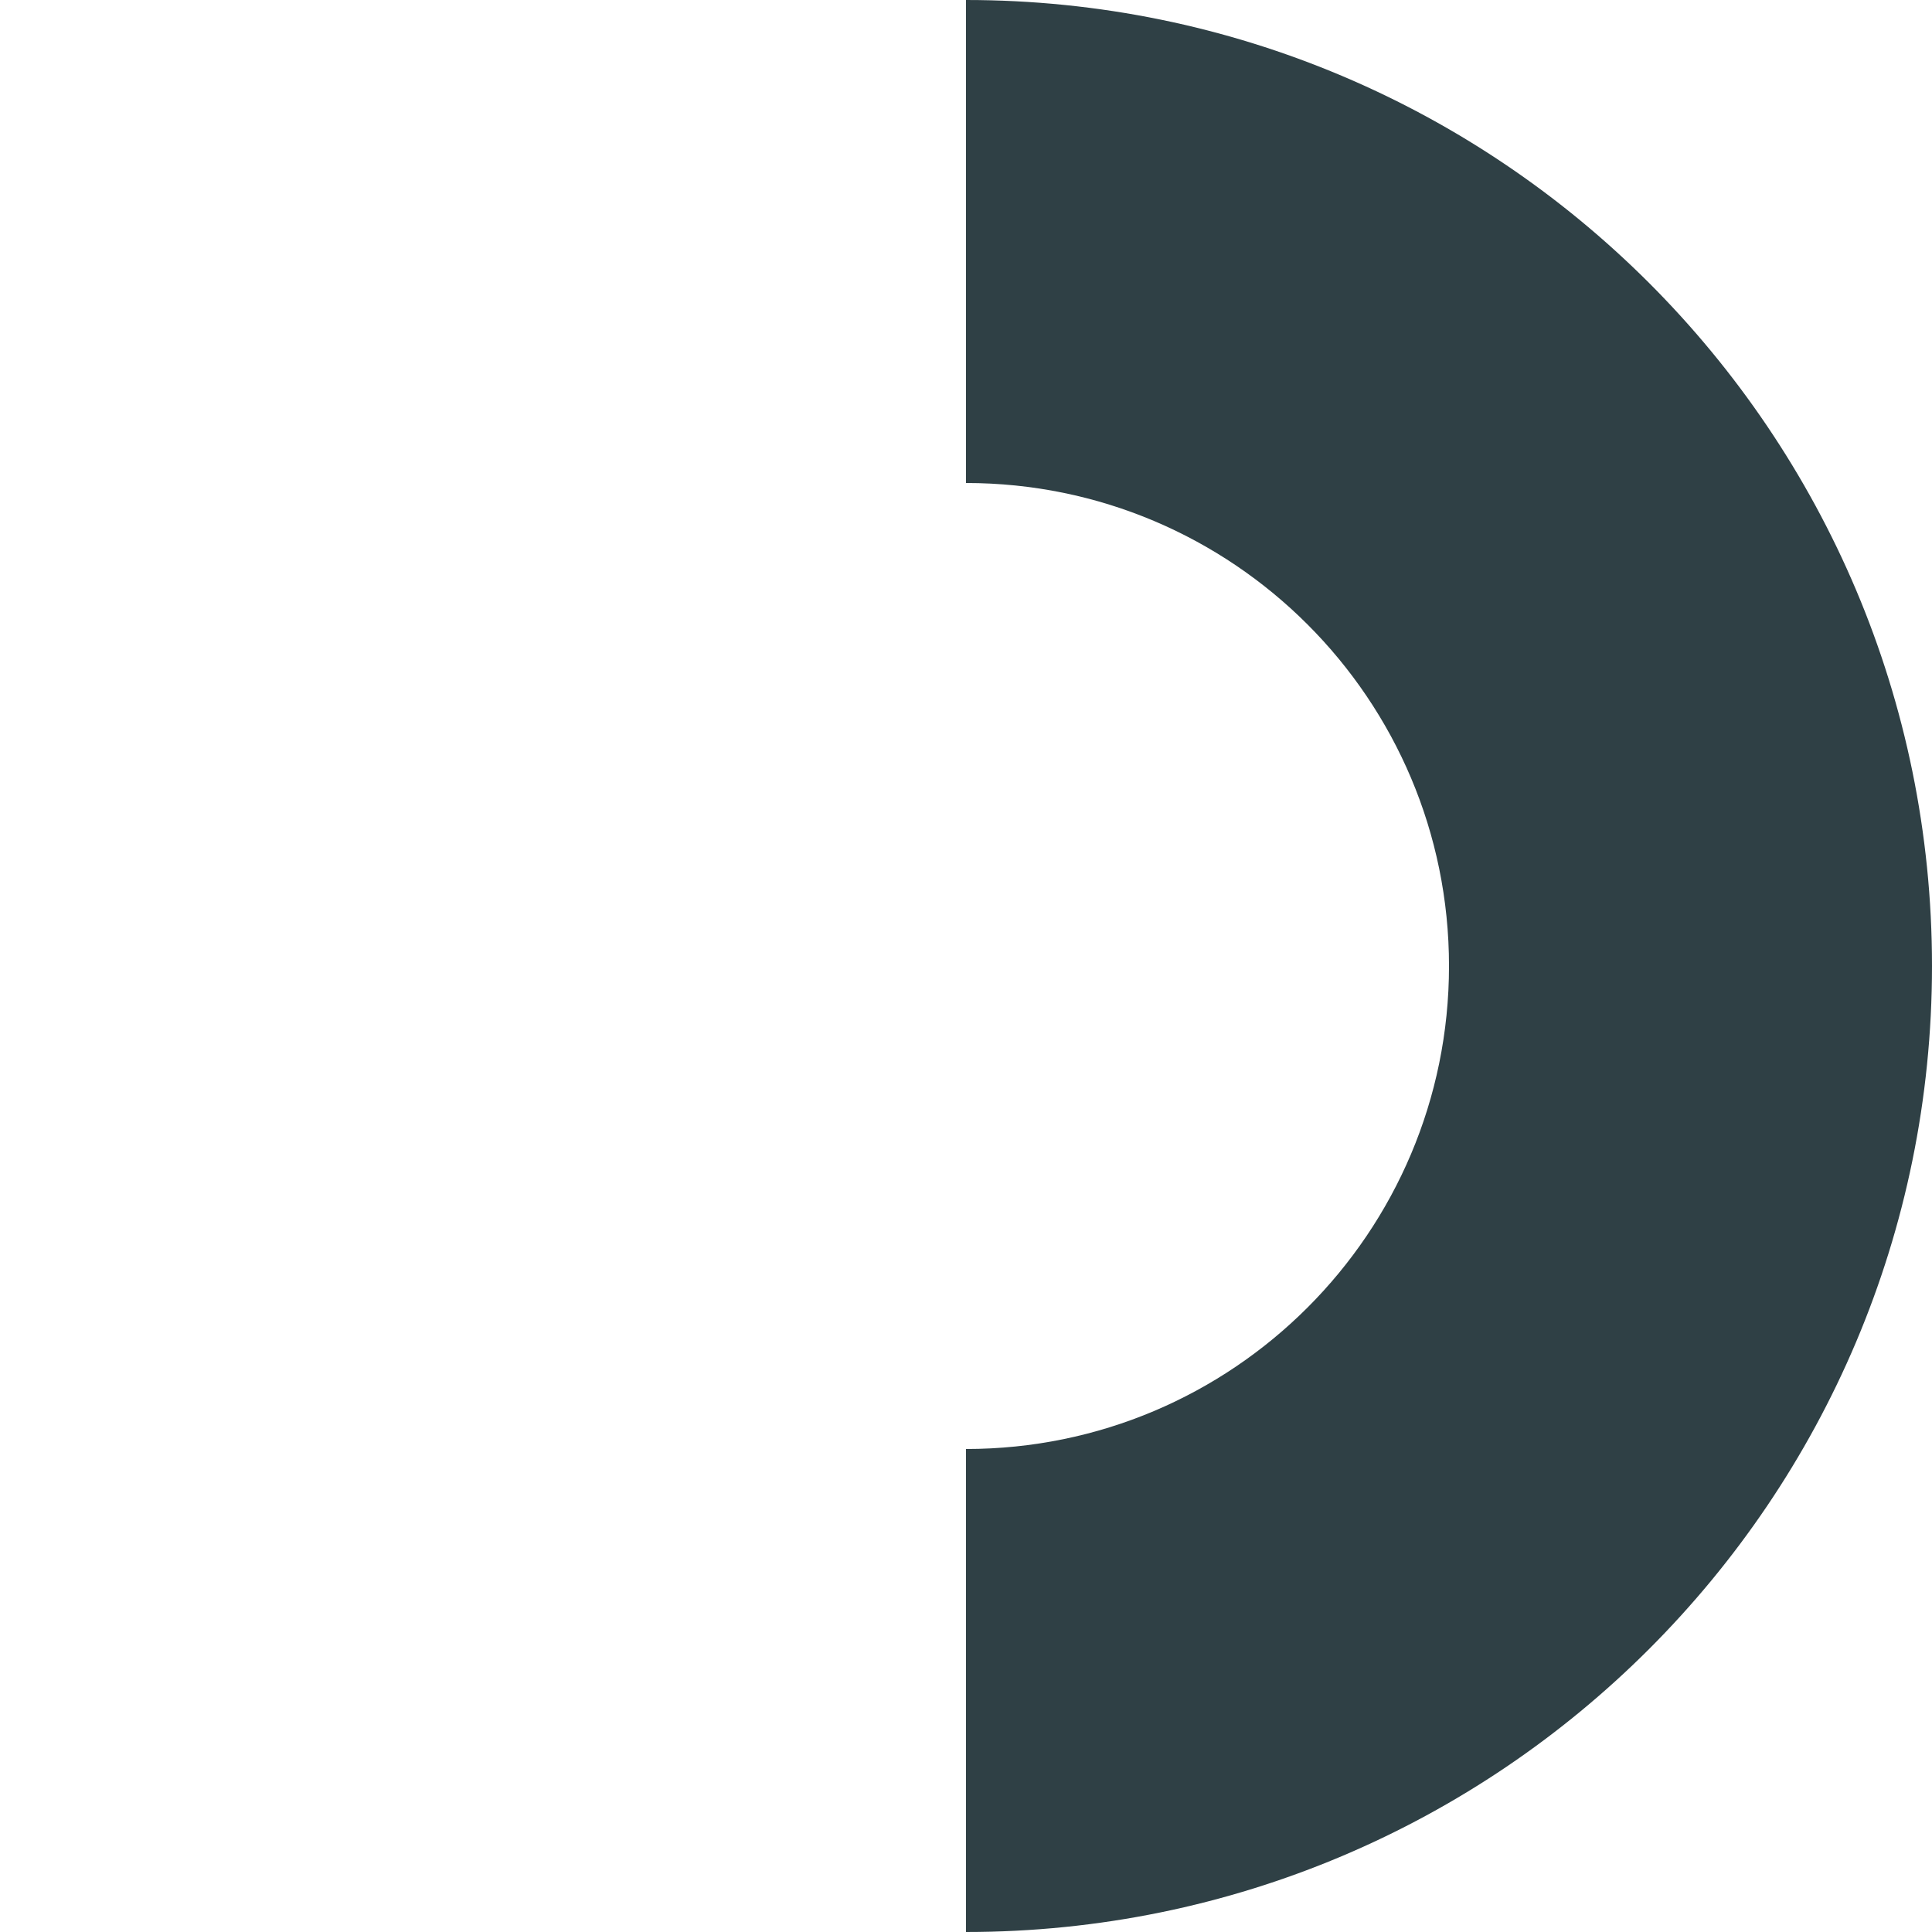
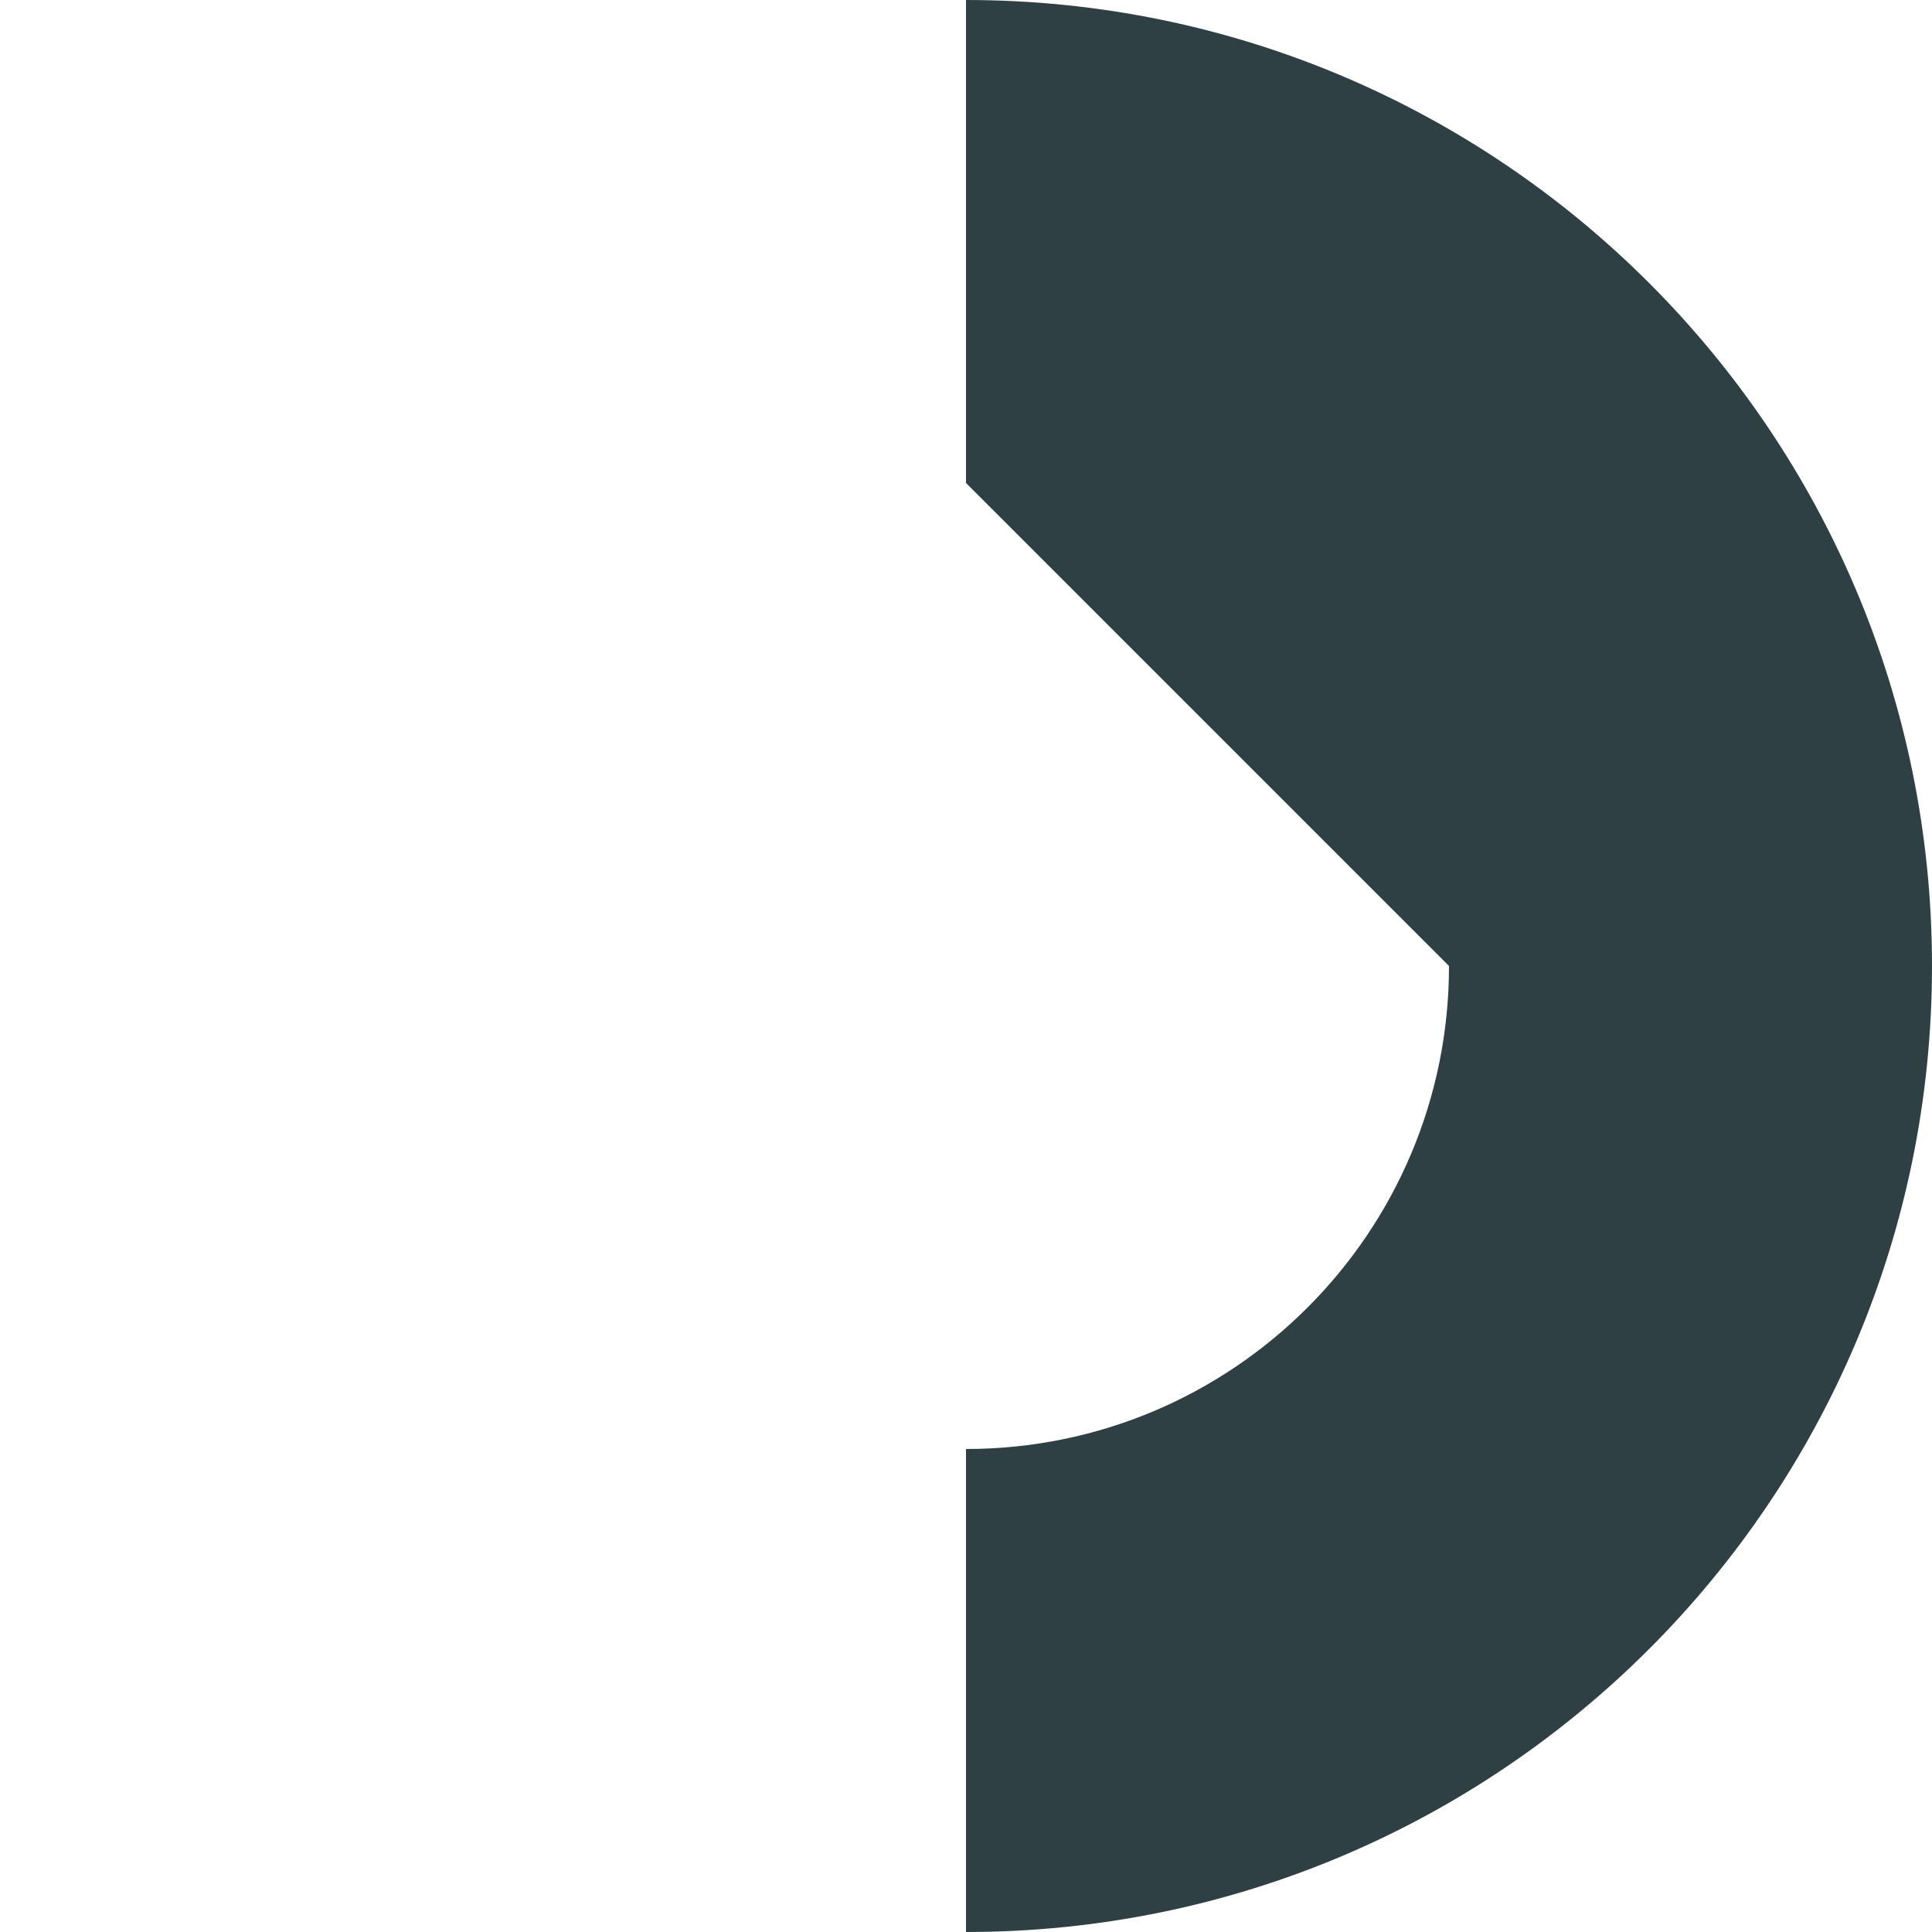
<svg xmlns="http://www.w3.org/2000/svg" fill="none" height="120" viewBox="0 0 120 120" width="120">
-   <path d="m60 30v-30c33.137 0 60 26.863 60 60s-26.863 60-60 60v-30c16.569 0 30-13.431 30-30s-13.431-30-30-30z" fill="#2f4045" />
+   <path d="m60 30v-30c33.137 0 60 26.863 60 60s-26.863 60-60 60v-30c16.569 0 30-13.431 30-30z" fill="#2f4045" />
</svg>